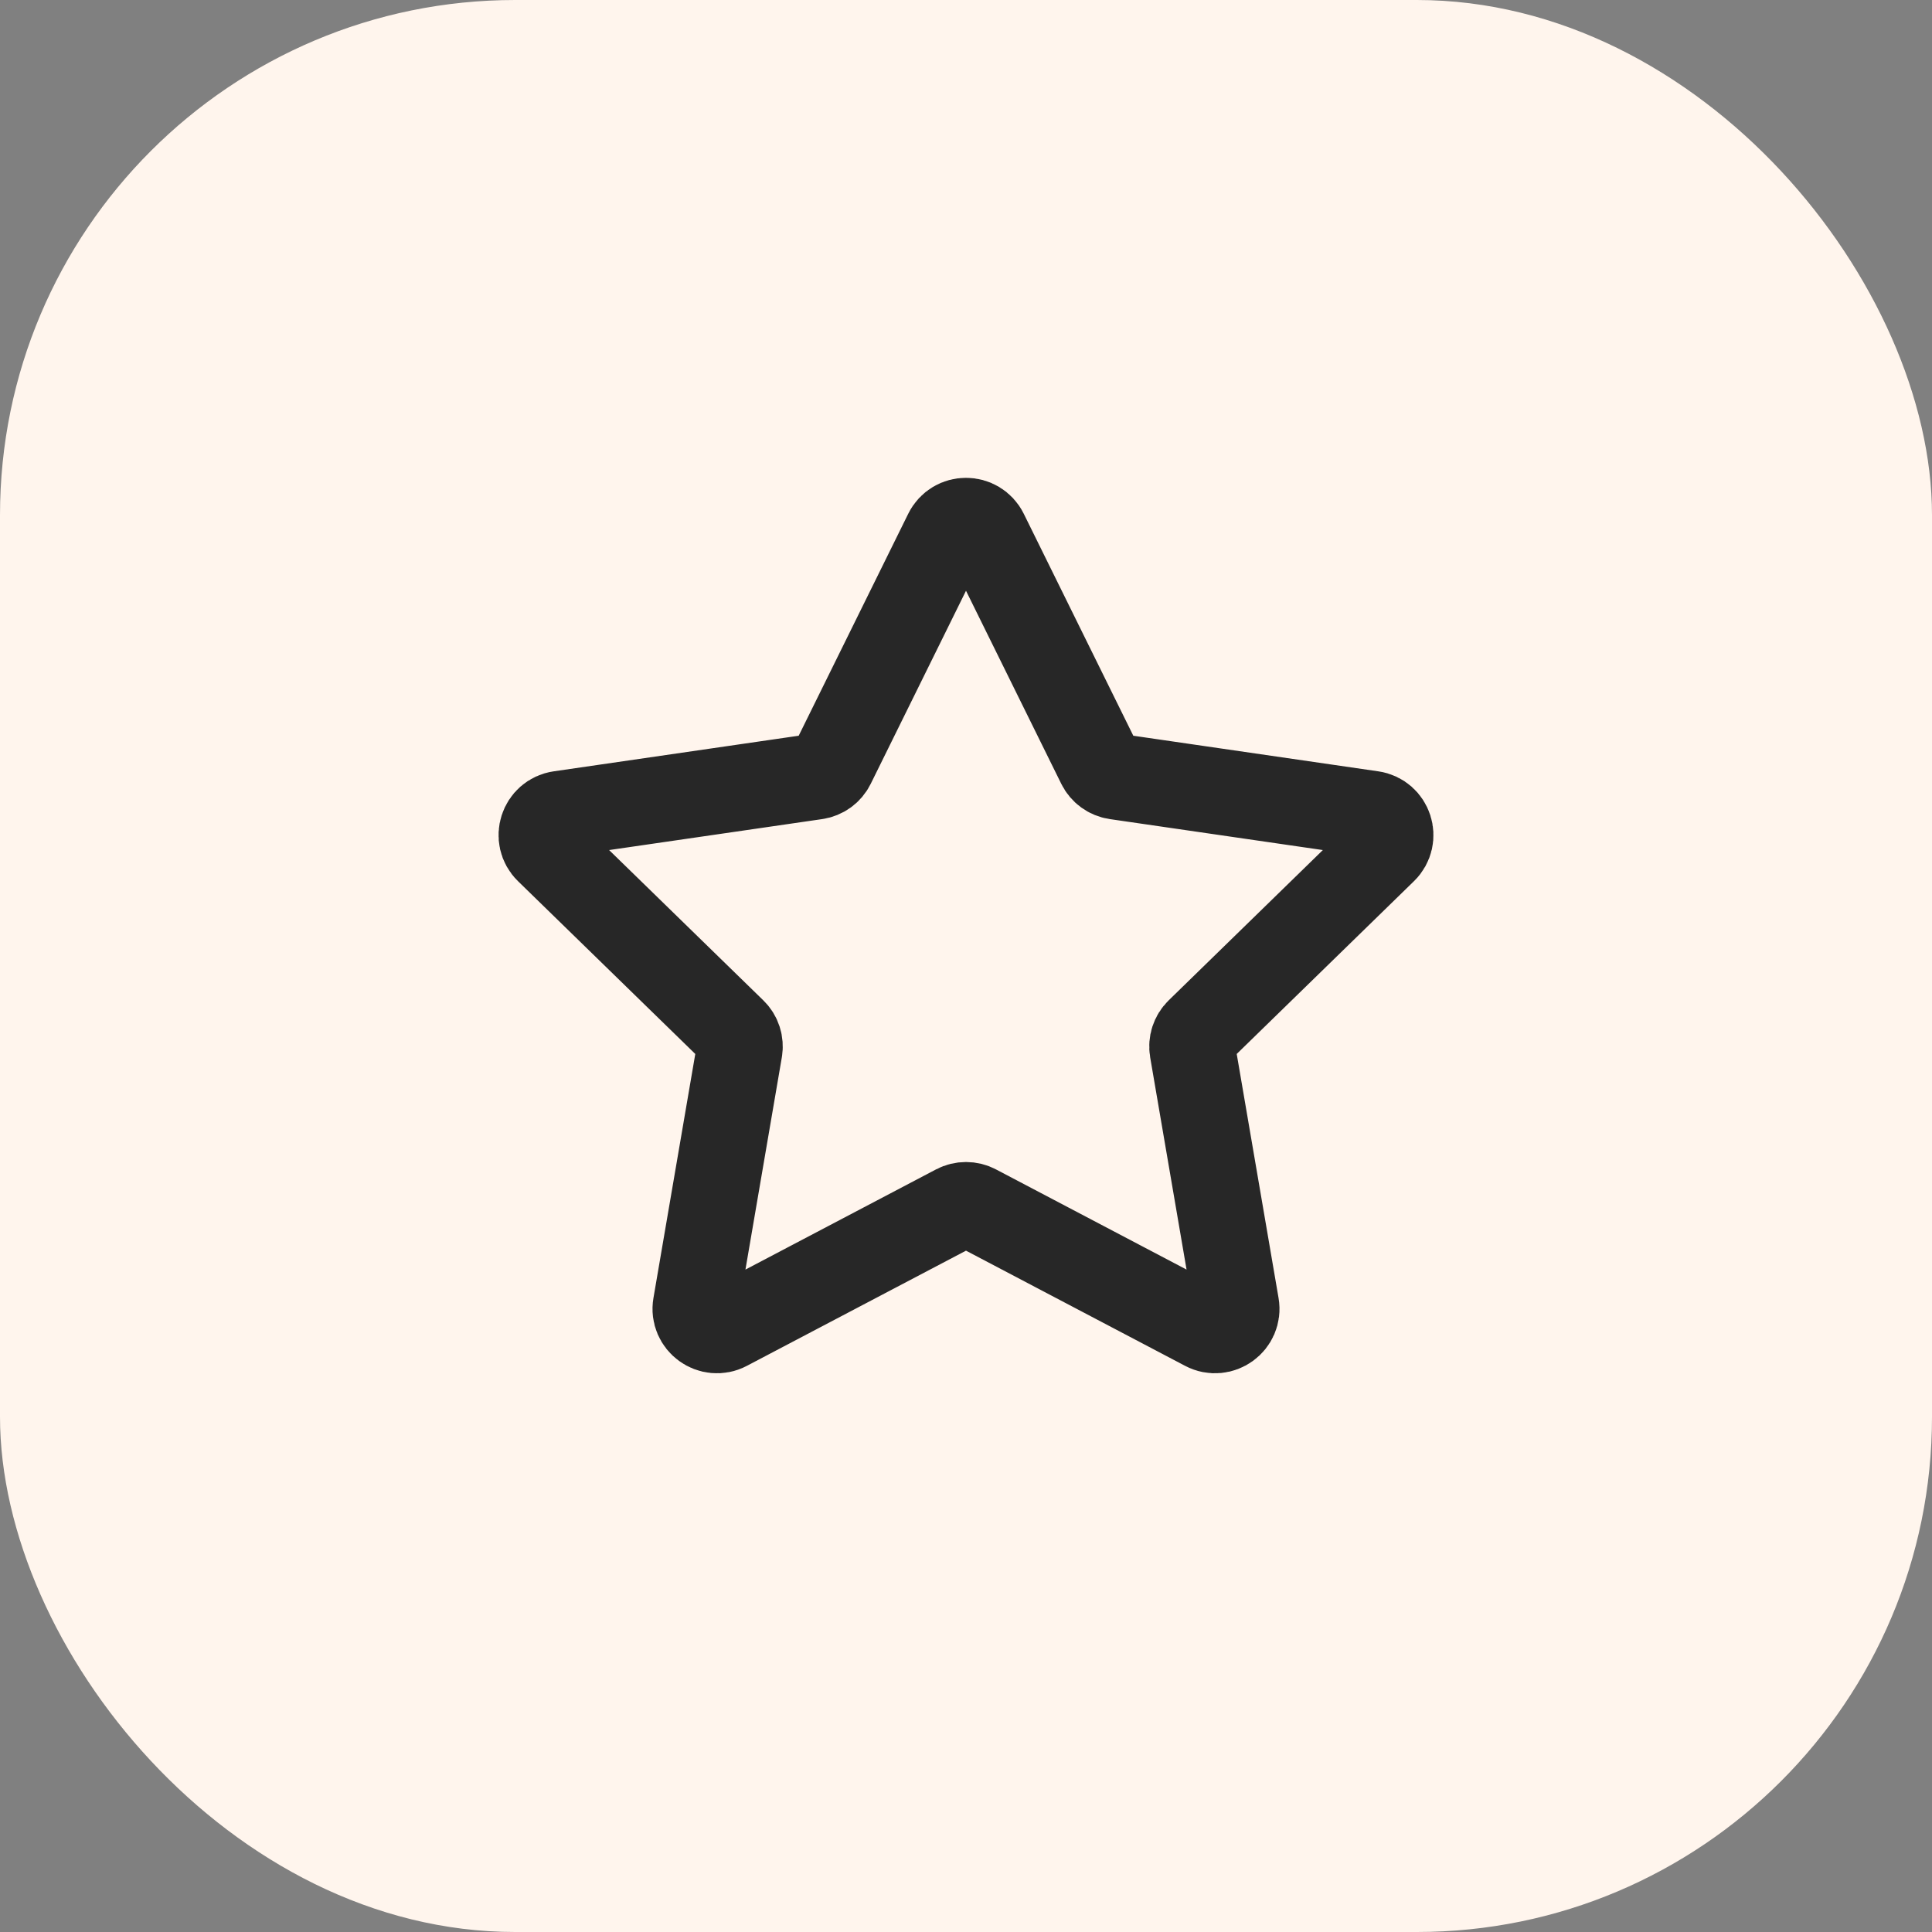
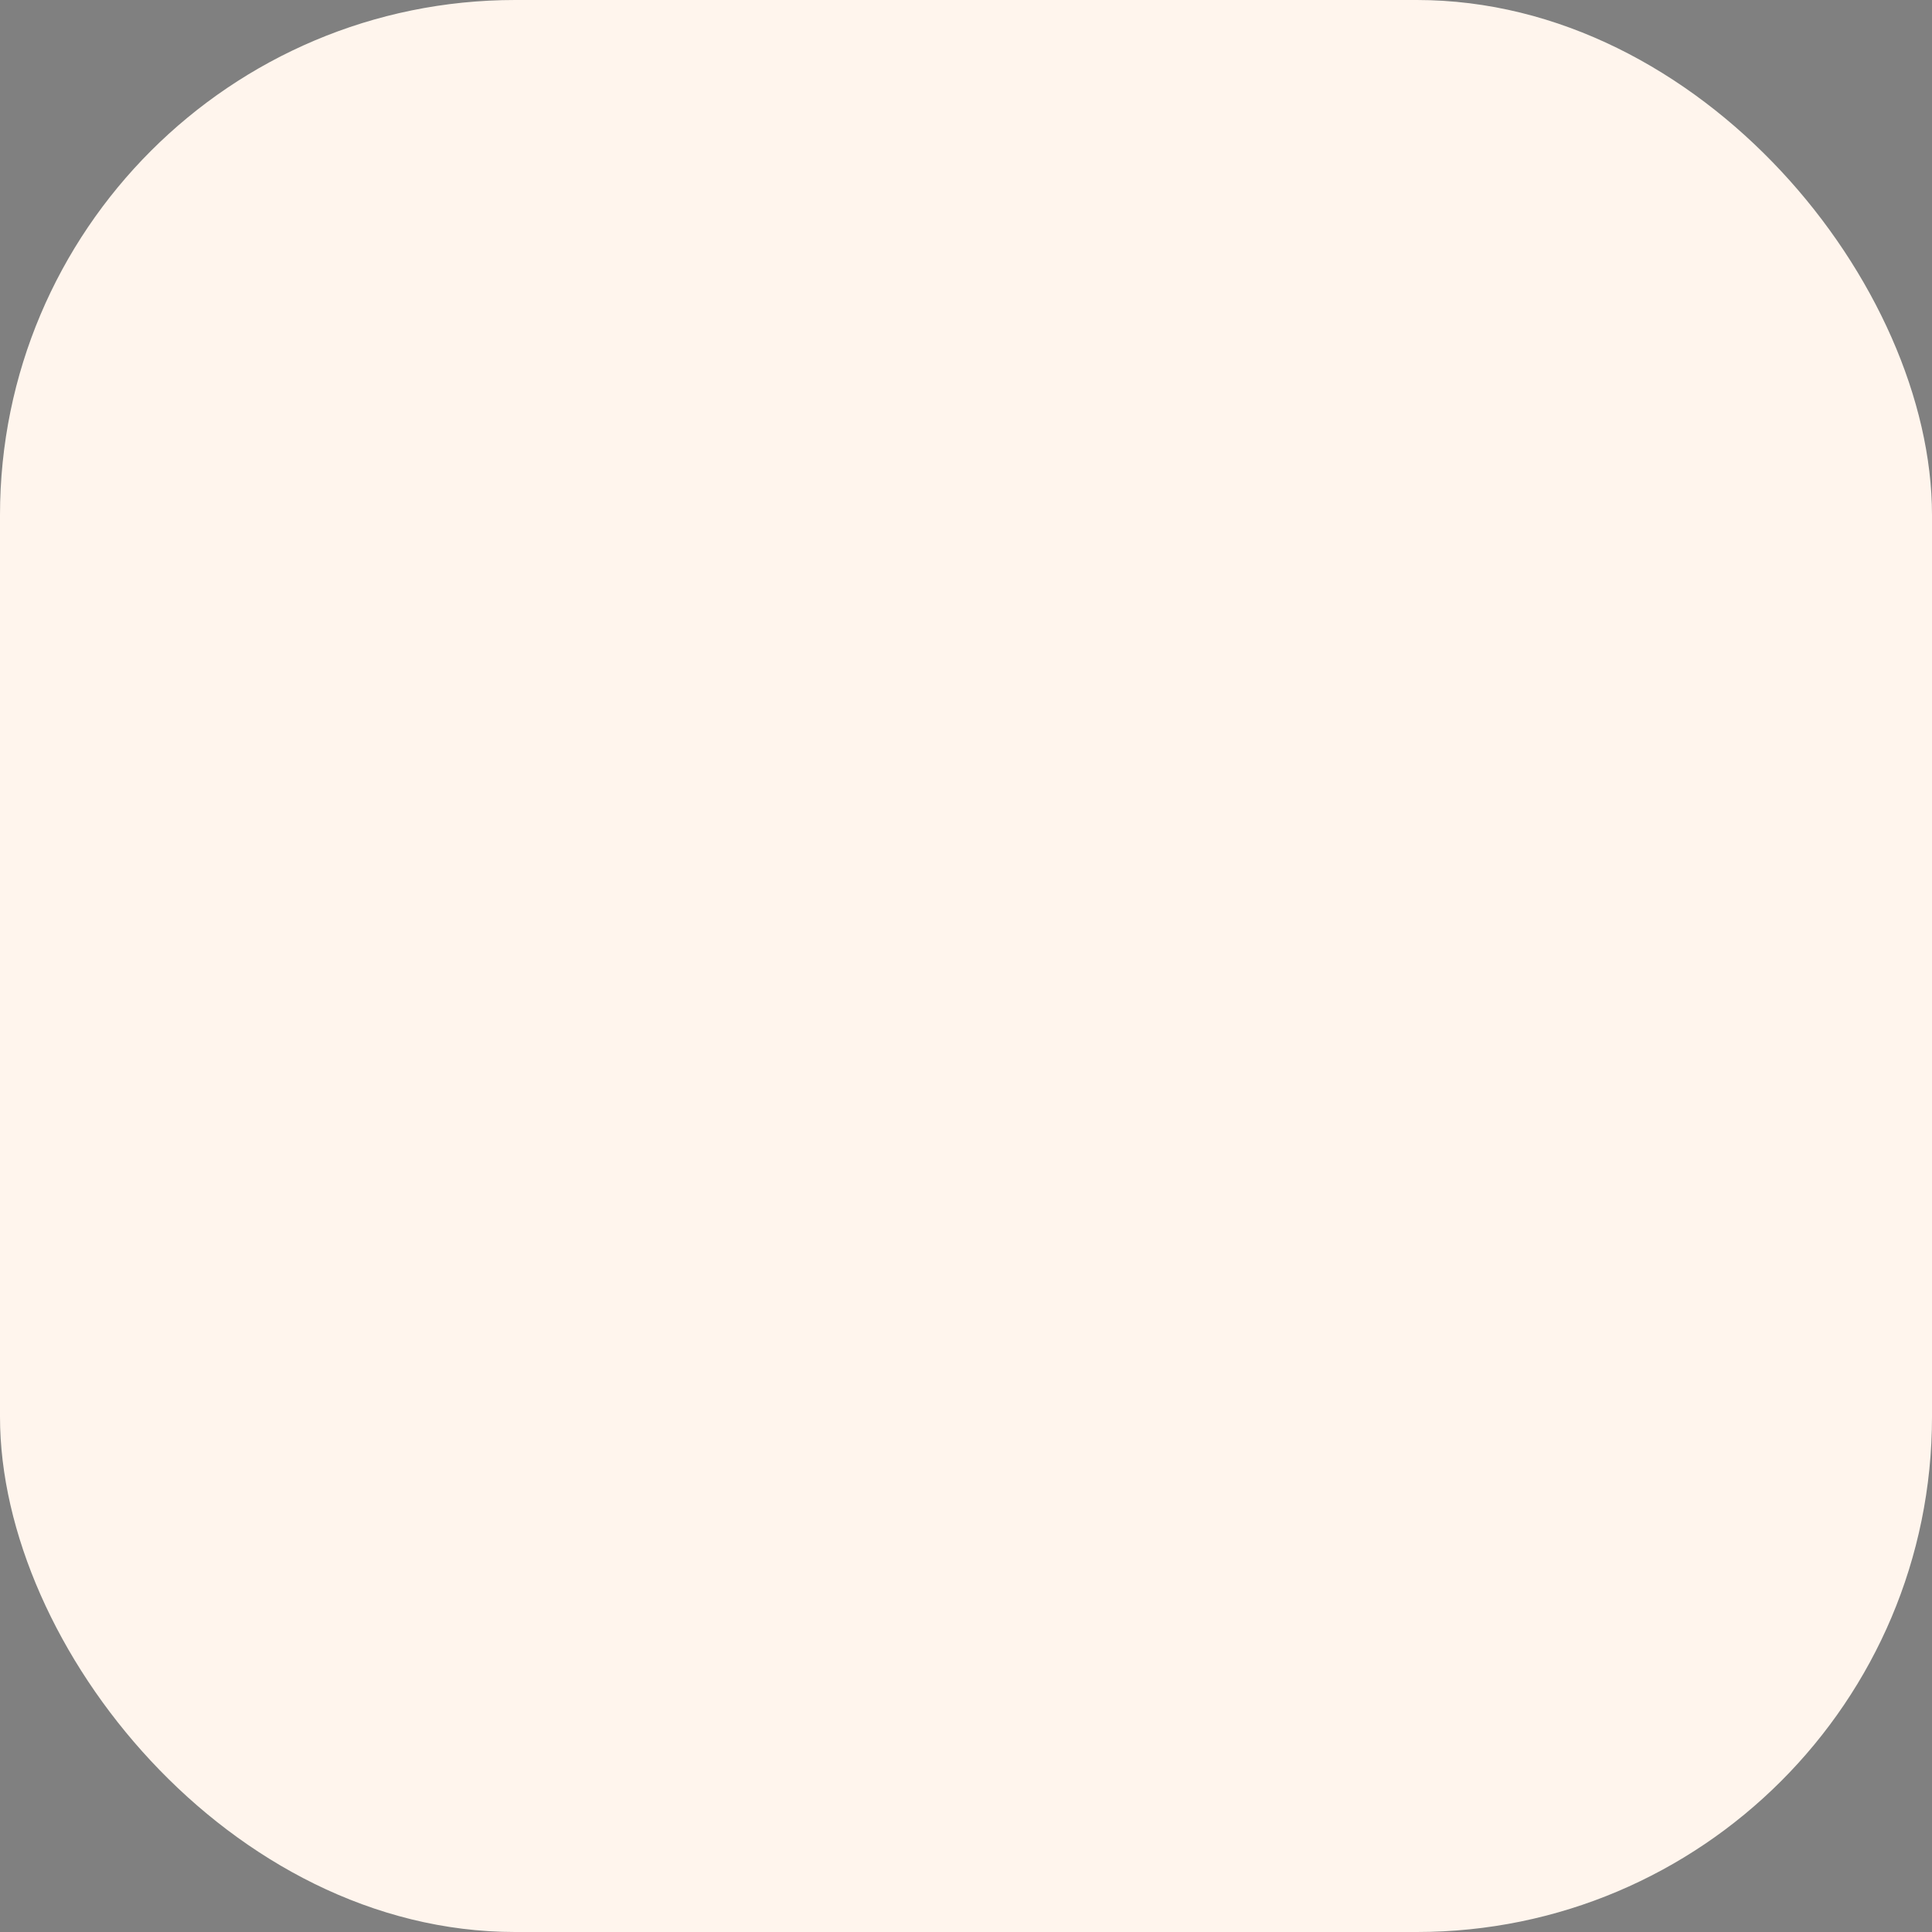
<svg xmlns="http://www.w3.org/2000/svg" width="60" height="60" viewBox="0 0 60 60" fill="none">
  <rect x="0" y="0" width="60" height="60" fill="#808080" stroke="none" />
  <rect width="60" height="60" rx="16" fill="#FFF5ED" />
-   <path d="M29.402 16.545C29.647 16.049 30.353 16.049 30.598 16.545L34.155 23.753C34.252 23.95 34.44 24.086 34.657 24.118L42.612 25.274C43.159 25.353 43.377 26.025 42.981 26.411L37.225 32.022C37.068 32.175 36.997 32.395 37.034 32.612L38.392 40.534C38.486 41.079 37.914 41.494 37.425 41.237L30.31 37.497C30.116 37.395 29.884 37.395 29.69 37.497L22.575 41.237C22.086 41.494 21.514 41.079 21.608 40.534L22.966 32.612C23.003 32.395 22.932 32.175 22.775 32.022L17.018 26.411C16.623 26.025 16.841 25.353 17.388 25.274L25.343 24.118C25.56 24.086 25.748 23.95 25.845 23.753L29.402 16.545Z" stroke="#272727" stroke-width="2.667" />
</svg>